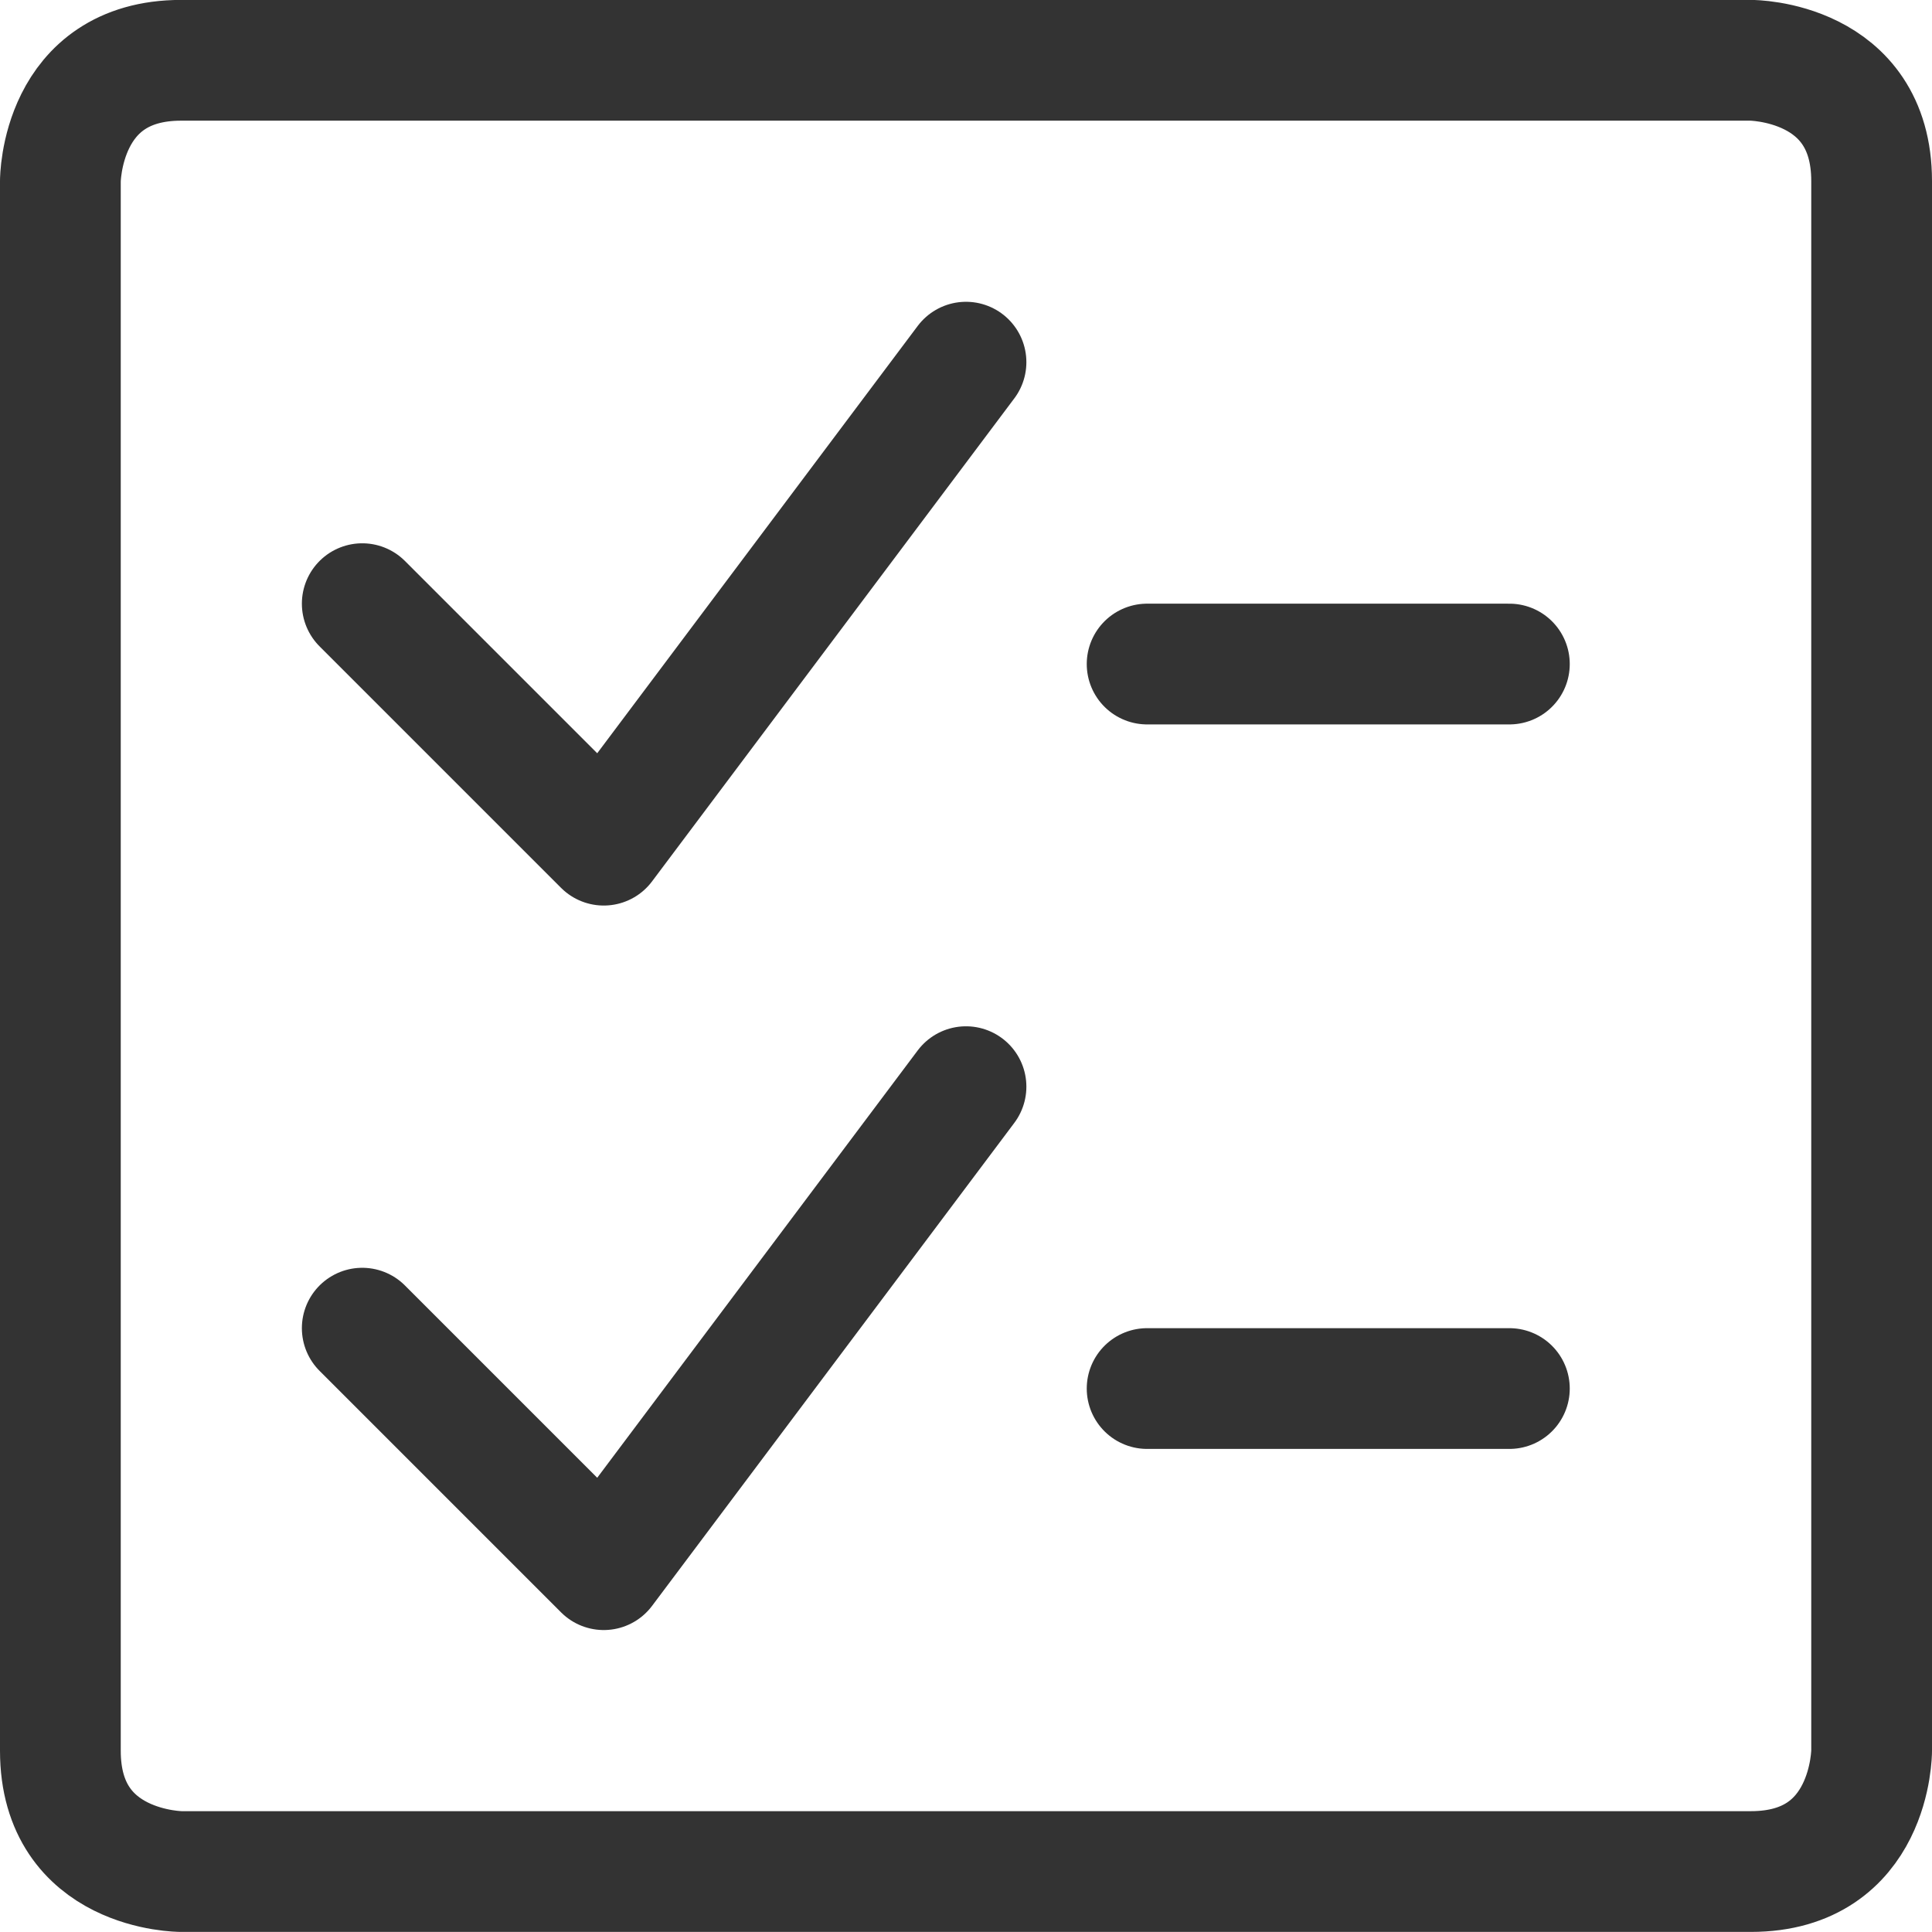
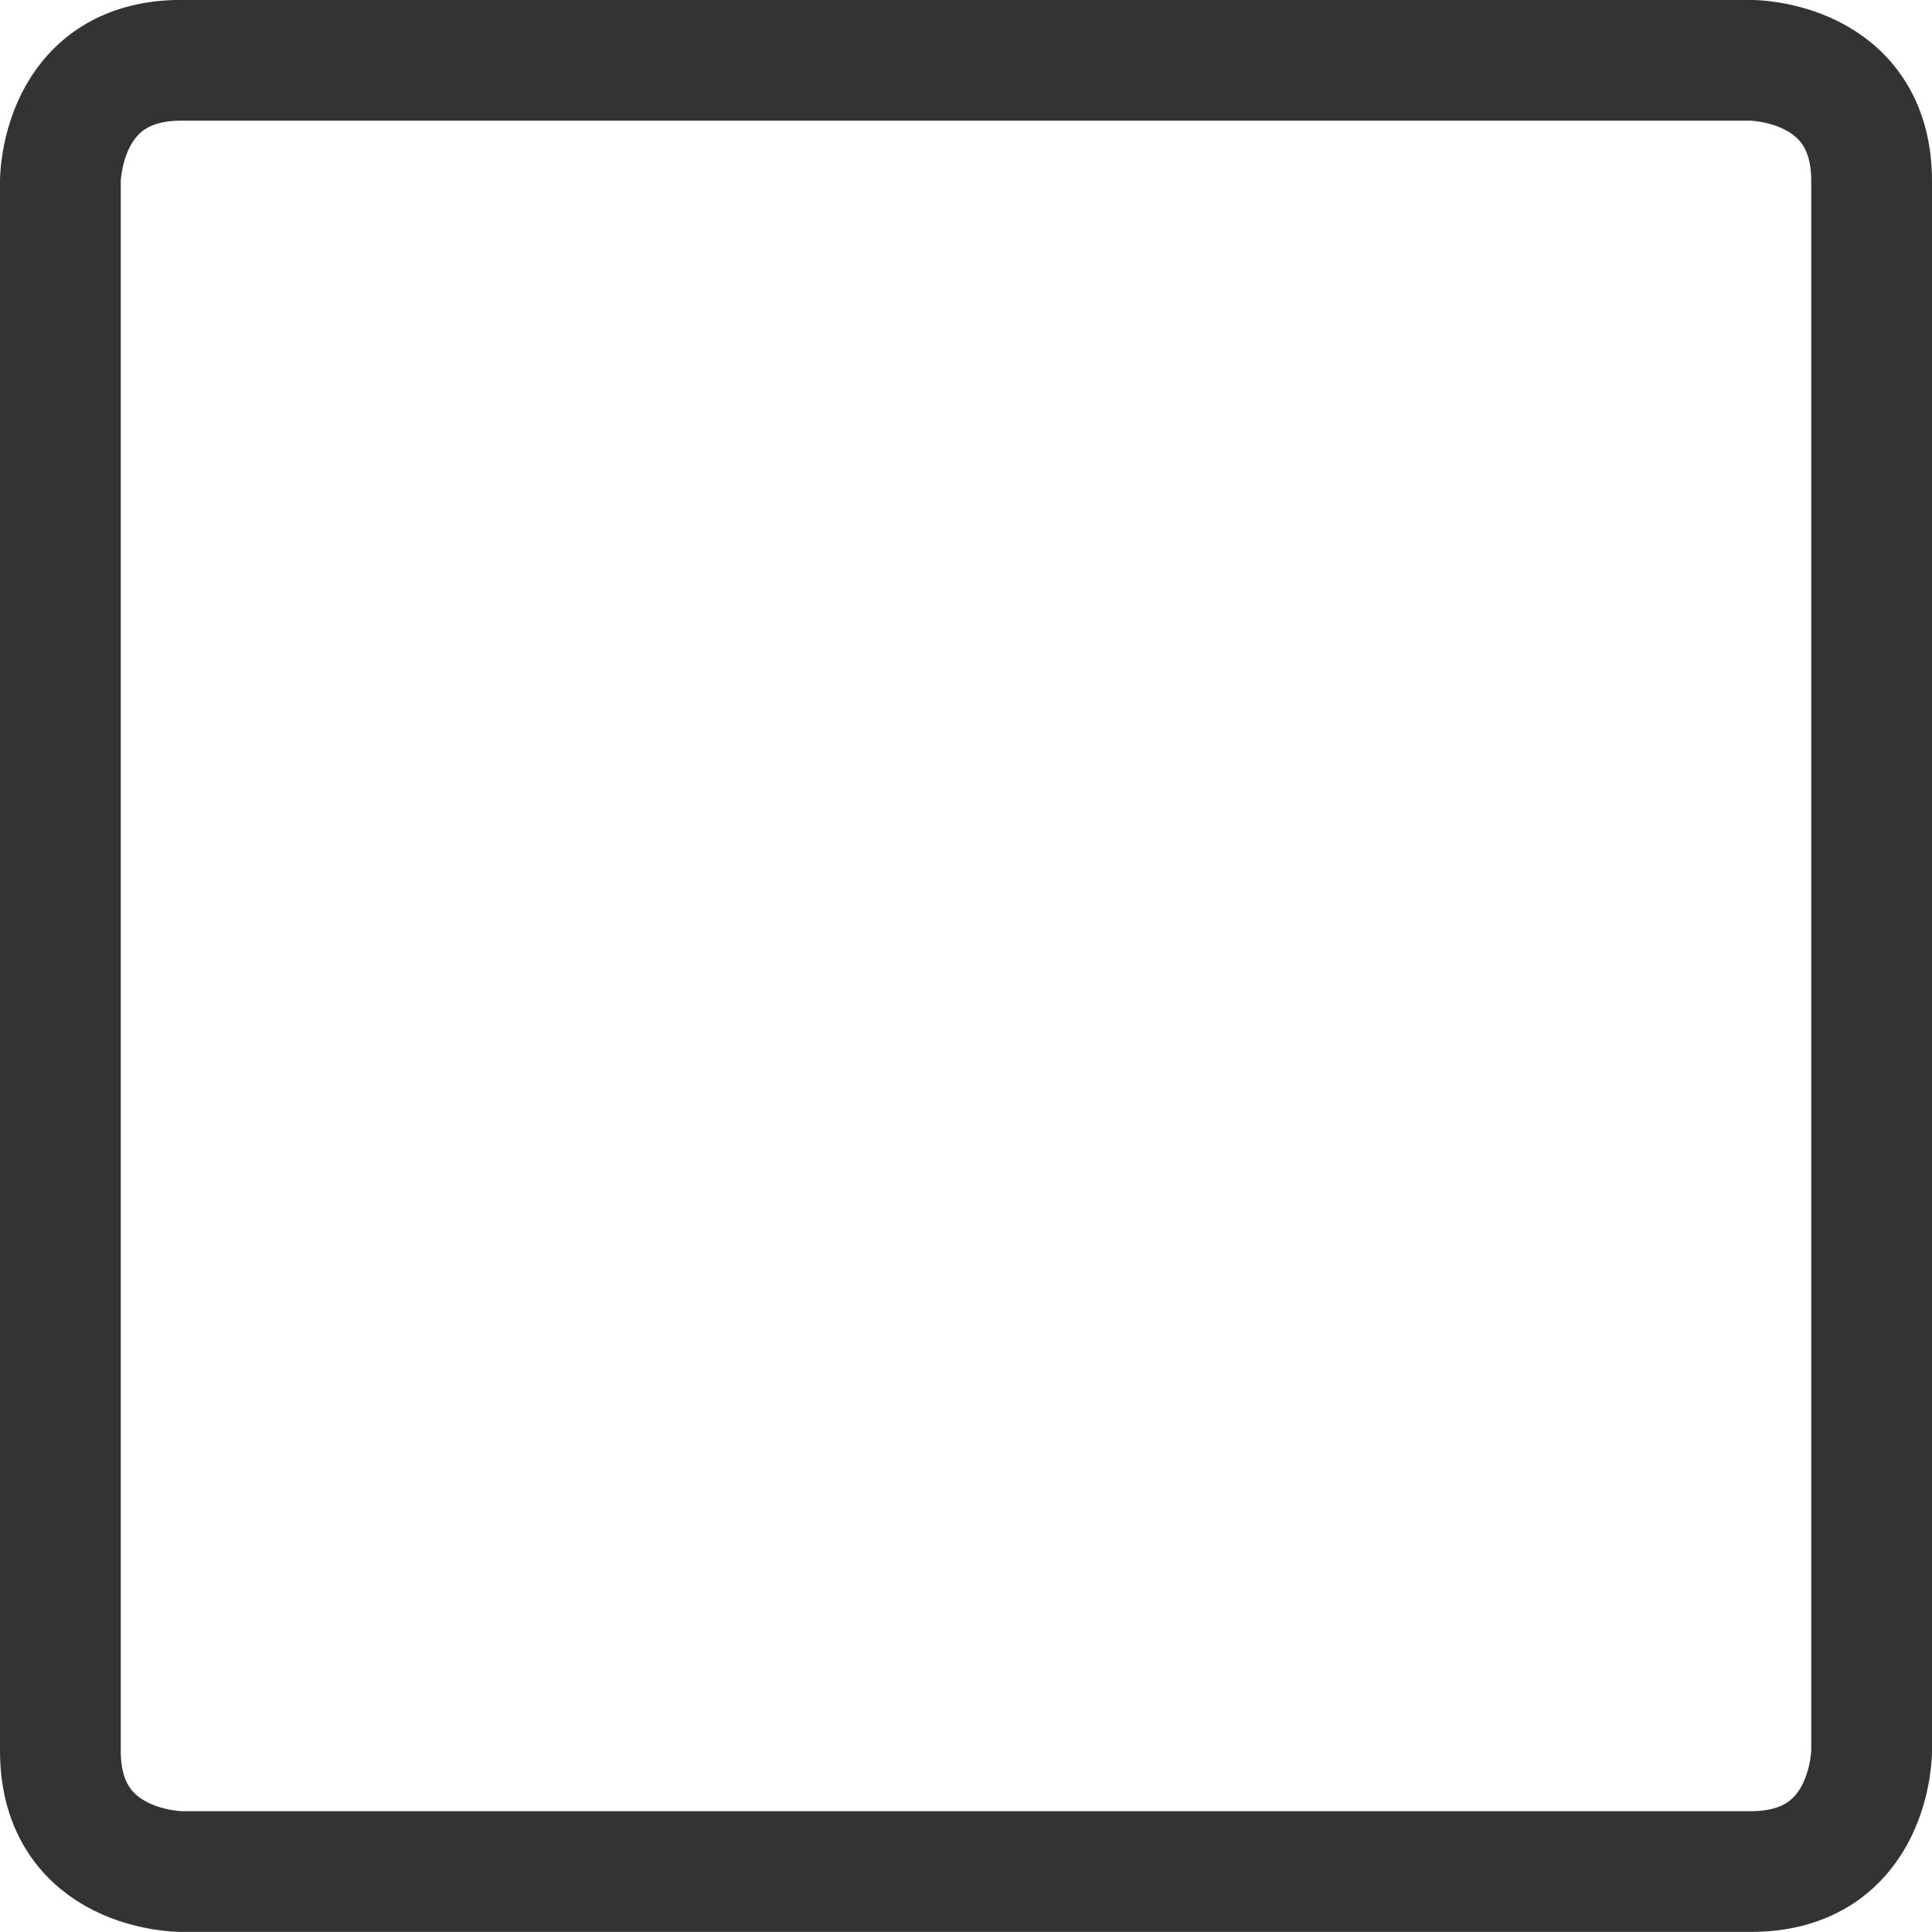
<svg xmlns="http://www.w3.org/2000/svg" viewBox="0 0 24 24" id="Checklist--Streamline-Streamline-3.0" height="24" width="24">
  <desc>Checklist Streamline Icon: https://streamlinehq.com</desc>
  <defs />
  <title>checklist</title>
  <path d="M2.25 0.749h19.5s1.5 0 1.5 1.5v19.5s0 1.5 -1.5 1.5H2.25s-1.5 0 -1.5 -1.5v-19.5s0 -1.5 1.5 -1.5" fill="none" stroke="#333333" stroke-linecap="round" stroke-linejoin="round" stroke-width="1.5" />
-   <path d="m12 4.499 -4.5 6 -3 -3" fill="none" stroke="#333333" stroke-linecap="round" stroke-linejoin="round" stroke-width="1.5" />
-   <path d="m14.25 8.249 4.5 0" fill="none" stroke="#333333" stroke-linecap="round" stroke-linejoin="round" stroke-width="1.5" />
-   <path d="m12 13.499 -4.5 6 -3 -3" fill="none" stroke="#333333" stroke-linecap="round" stroke-linejoin="round" stroke-width="1.5" />
-   <path d="m14.25 17.249 4.5 0" fill="none" stroke="#333333" stroke-linecap="round" stroke-linejoin="round" stroke-width="1.5" />
</svg>